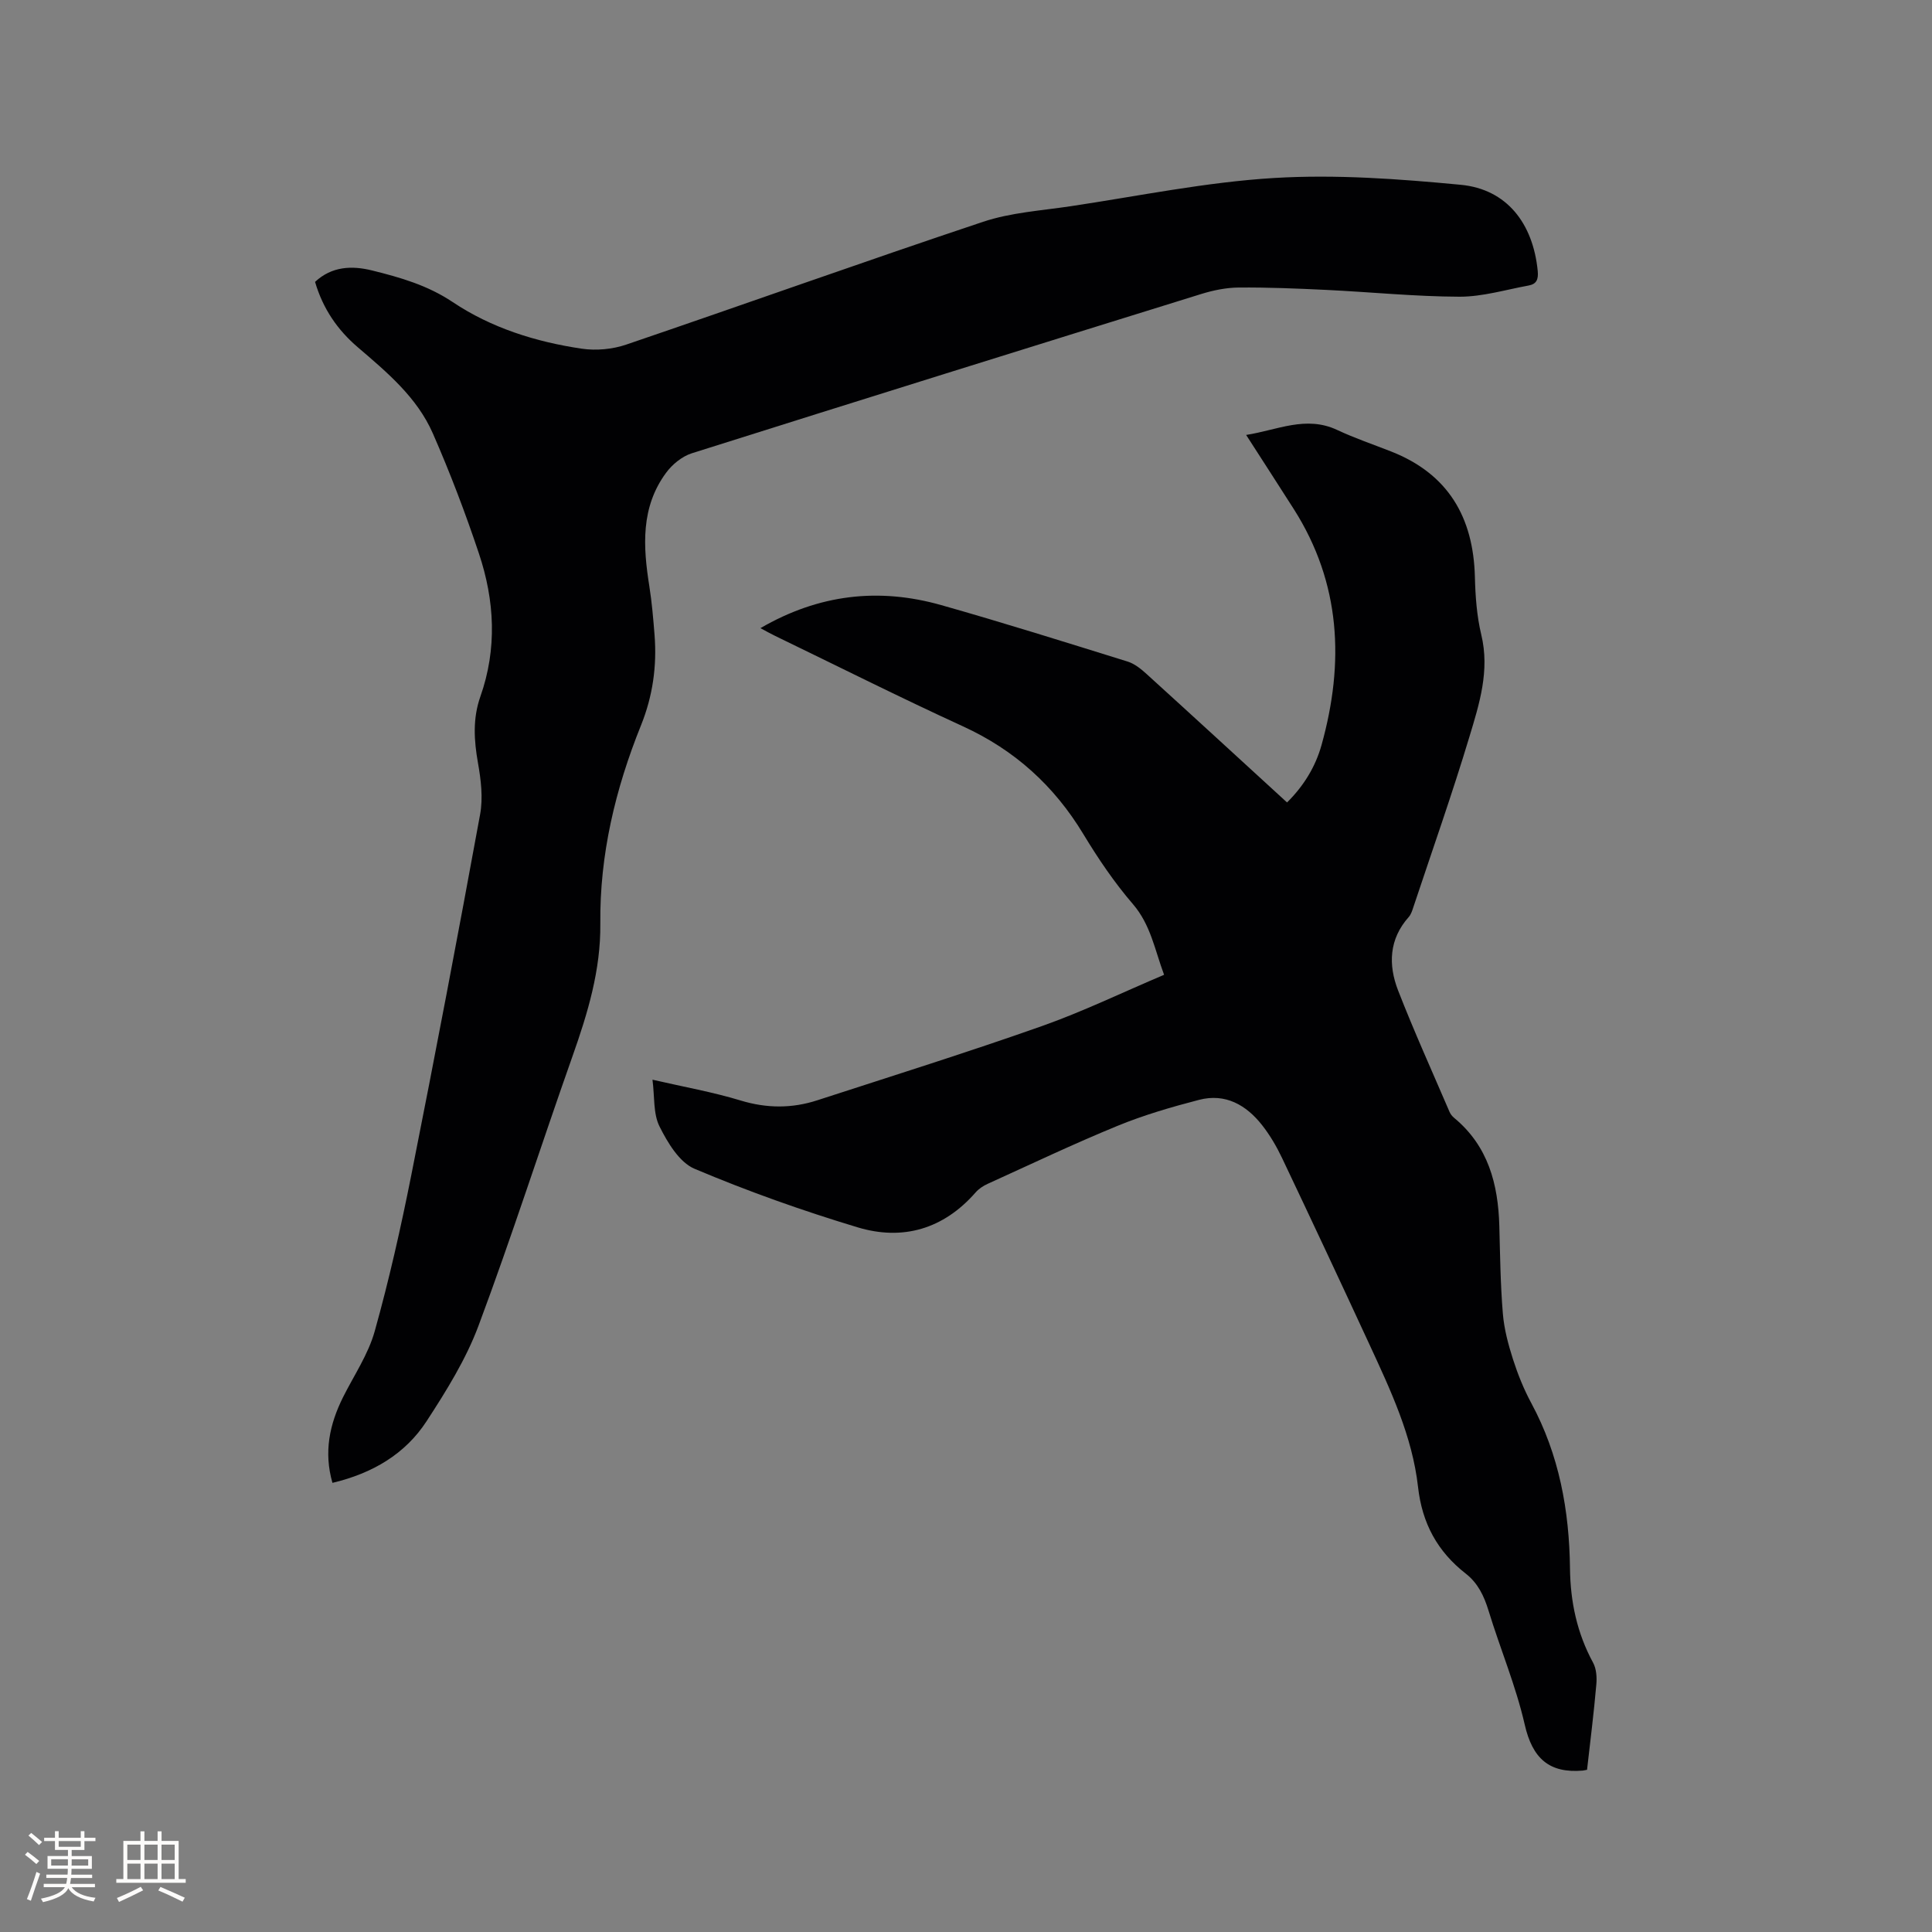
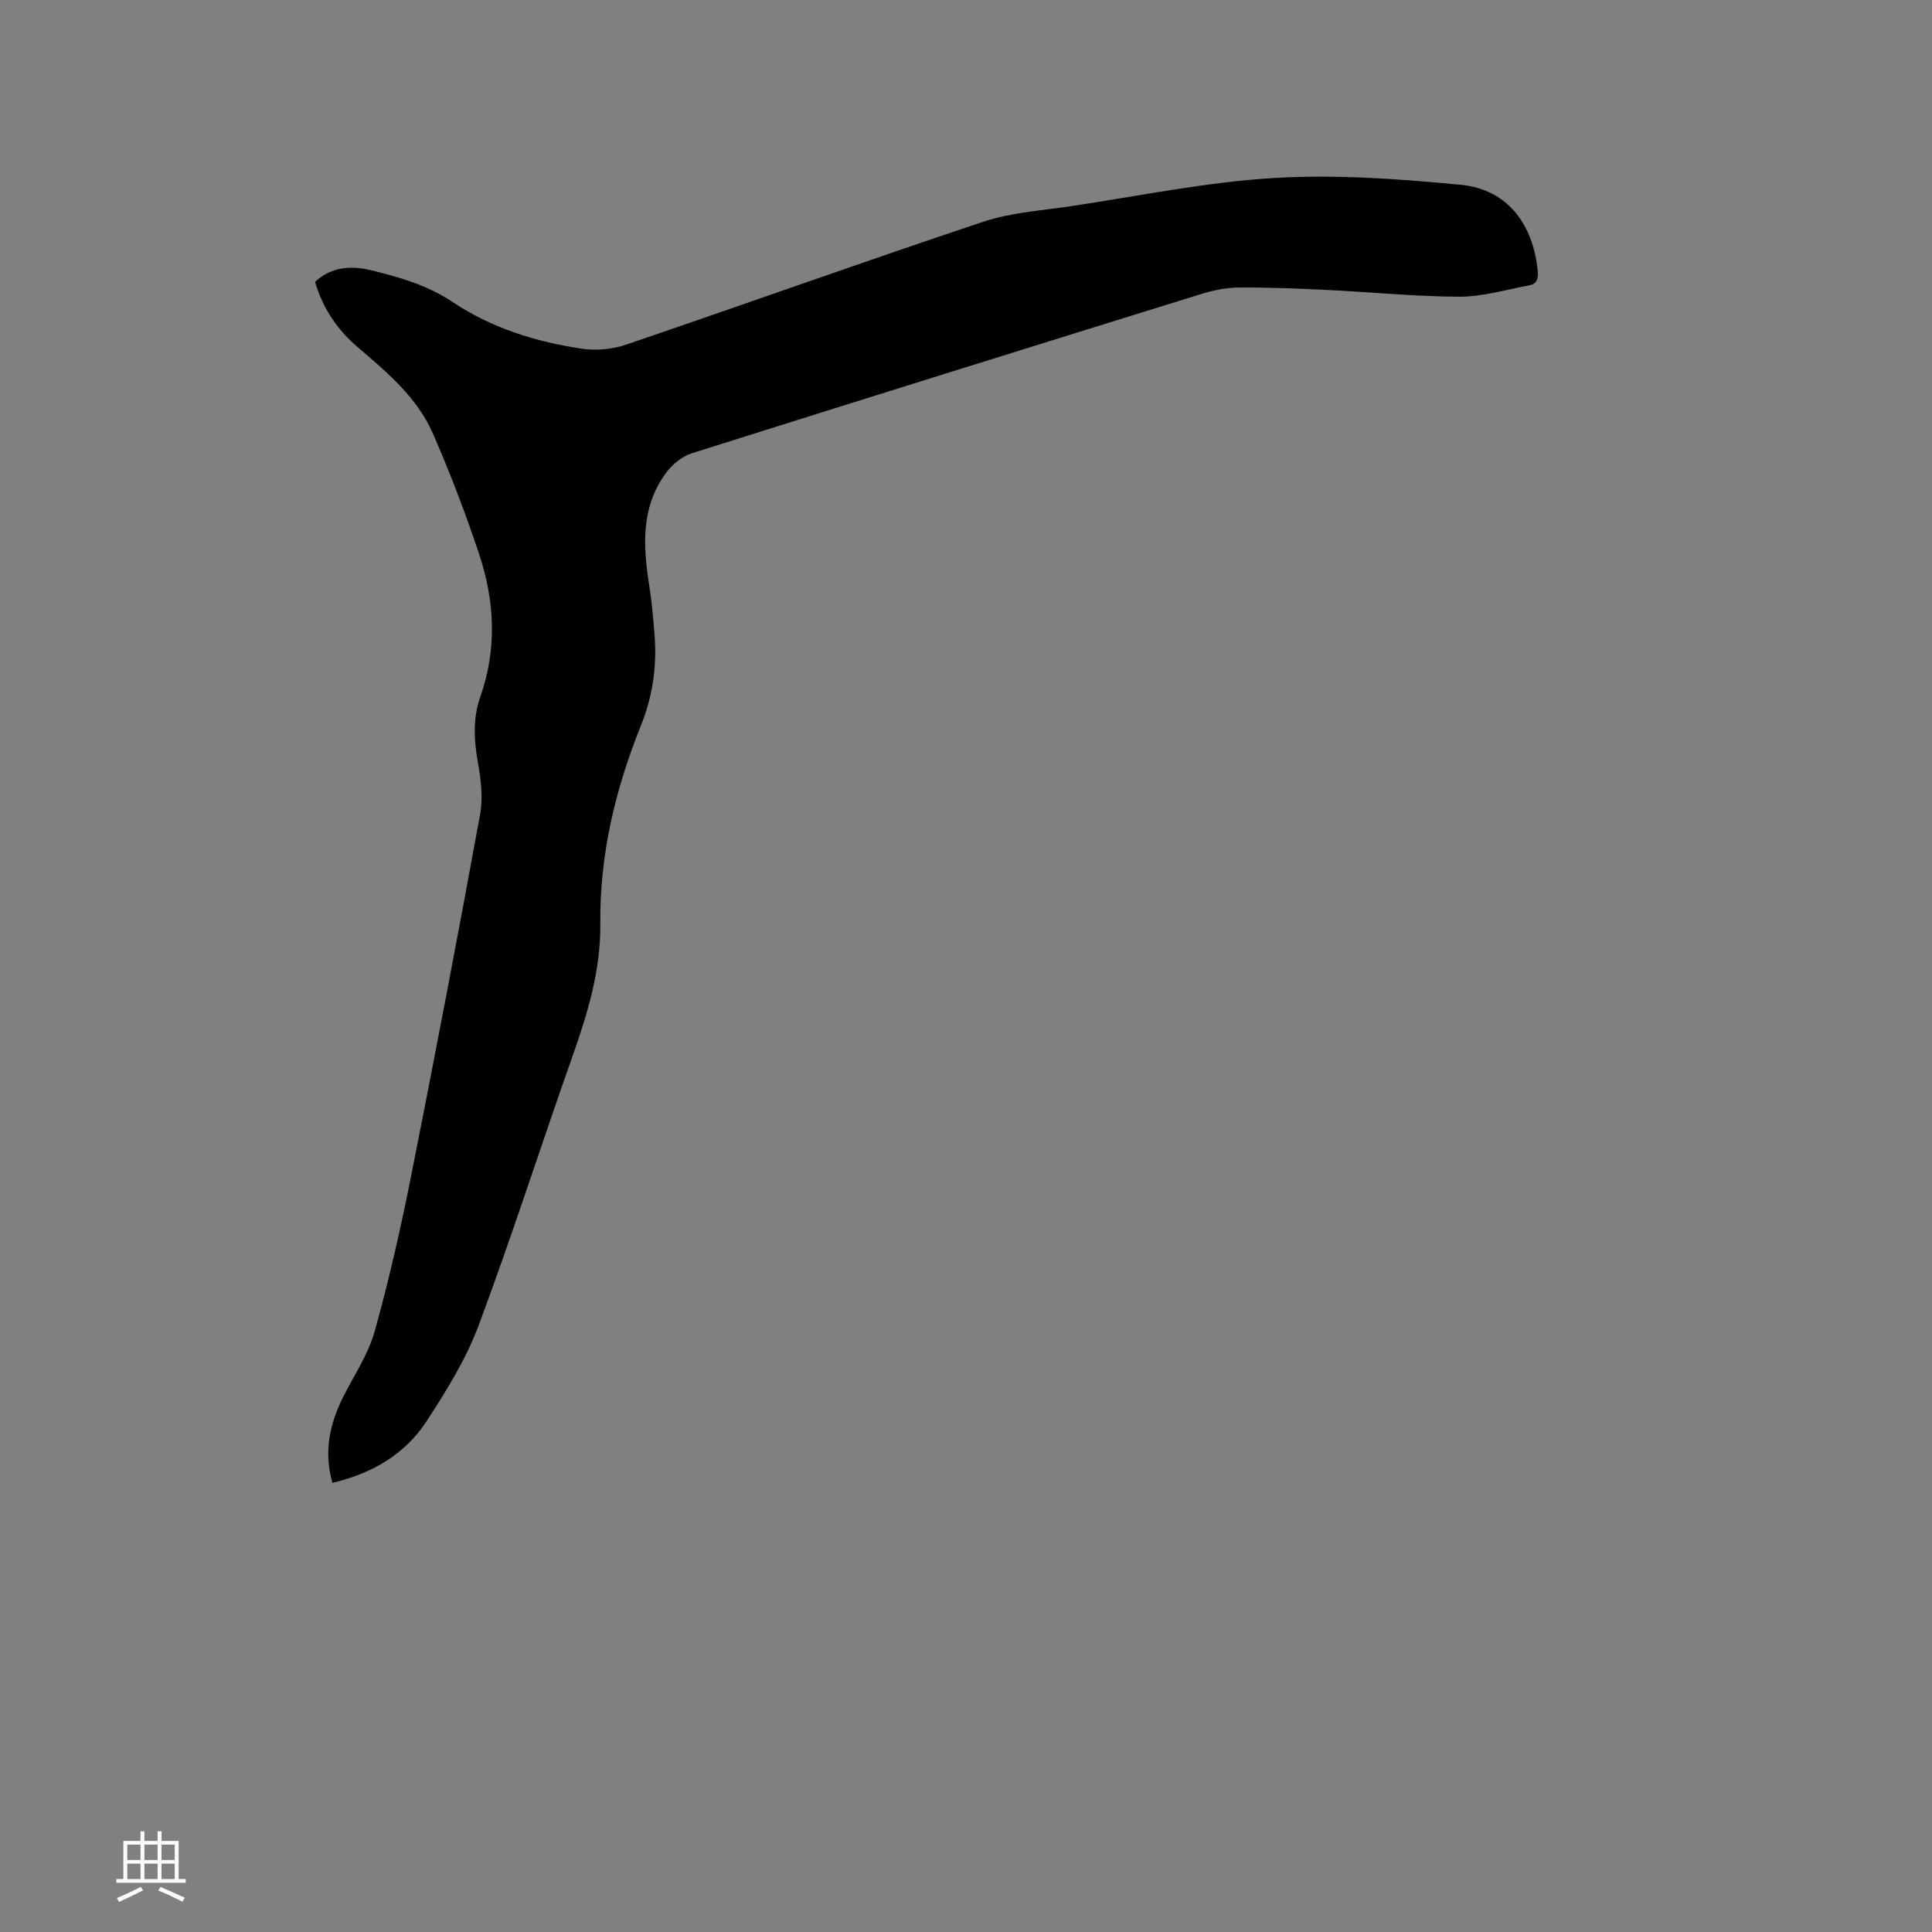
<svg xmlns="http://www.w3.org/2000/svg" enable-background="new 0 0 400 400" viewBox="0 0 400 400">
  <rect x="0" y="0" width="400" height="400" fill="#808080" stroke="none" />
-   <path d="m328.58 366.42c-.68.13-.78.15-.88.16-6.99.6-10.43-2.55-12.02-9.51-1.83-8.02-5.08-15.7-7.49-23.59-.93-3.04-2.19-5.7-4.71-7.67-5.86-4.57-9.04-10.39-9.89-17.94-1.18-10.53-5.71-20.1-10.11-29.62-5.95-12.87-11.97-25.71-18.06-38.53-1.13-2.37-2.49-4.7-4.11-6.76-3.29-4.19-7.61-6.66-13.05-5.25-5.7 1.48-11.41 3.14-16.85 5.37-9.08 3.72-17.96 7.95-26.9 12.01-.93.42-1.86 1.03-2.52 1.79-6.64 7.59-15.09 10.05-24.45 7.22-11.44-3.45-22.75-7.47-33.75-12.12-3.14-1.33-5.57-5.41-7.25-8.77-1.32-2.65-.99-6.12-1.45-9.67 6.56 1.51 12.51 2.56 18.26 4.31 5.4 1.64 10.62 1.66 15.87-.05 15.49-5.03 31.05-9.91 46.41-15.33 8.55-3.02 16.77-7 25.38-10.65-1.94-5.21-2.77-10.35-6.44-14.62-3.85-4.47-7.21-9.44-10.27-14.5-6.06-10.03-14.22-17.41-24.91-22.31-13.09-6-25.96-12.47-38.92-18.74-.91-.44-1.8-.94-3.03-1.6 12.12-7.04 24.54-8.42 37.43-4.77 12.93 3.66 25.76 7.7 38.6 11.69 1.43.45 2.76 1.52 3.9 2.56 9.65 8.76 19.25 17.59 29.1 26.61 3.47-3.44 5.89-7.41 7.14-11.89 4.75-17.03 4.02-33.5-5.75-48.86-3.18-4.99-6.4-9.96-9.86-15.34 6.5-1.02 12.38-4.06 18.83-1.04 3.63 1.7 7.46 3 11.2 4.47 11.79 4.64 17.01 13.59 17.33 25.95.1 4 .39 8.09 1.32 11.97 1.8 7.44-.4 14.34-2.46 21.16-3.57 11.85-7.7 23.54-11.61 35.29-.23.7-.47 1.47-.94 2-4.1 4.59-4.27 9.91-2.21 15.21 3.3 8.48 7.06 16.77 10.65 25.14.2.47.56.92.95 1.24 7.06 5.83 9.12 13.72 9.36 22.41.16 6.04.23 12.09.73 18.11.26 3.2 1.12 6.4 2.1 9.47 1 3.11 2.24 6.2 3.79 9.07 5.78 10.71 7.87 22.26 8.01 34.25.08 6.89 1.46 13.38 4.78 19.49.69 1.27.81 3.04.67 4.54-.51 5.88-1.25 11.75-1.92 17.64z" fill="#010103" />
  <path d="m68.83 307.01c-1.83-6.37-.6-12.11 2.17-17.69 2.27-4.54 5.24-8.9 6.58-13.7 2.99-10.68 5.43-21.53 7.59-32.41 4.94-24.83 9.67-49.69 14.23-74.59.63-3.42.18-7.17-.44-10.65-.83-4.68-1.11-9.19.49-13.74 3.5-9.91 2.97-19.89-.3-29.65-2.81-8.41-5.98-16.74-9.54-24.86-3.27-7.46-9.48-12.64-15.54-17.83-4.19-3.58-7.22-7.98-8.84-13.53 3.46-3.24 7.64-3.4 11.82-2.36 5.82 1.44 11.48 3.06 16.69 6.55 8 5.35 17.19 8.23 26.69 9.64 2.99.44 6.38.13 9.24-.85 24.65-8.39 49.17-17.18 73.87-25.42 5.75-1.92 12.03-2.31 18.1-3.22 14.04-2.1 28.04-5 42.16-5.85 12.82-.77 25.82.19 38.64 1.41 9.53.91 14.97 8 15.93 17.85.17 1.75-.26 2.7-1.87 3-4.77.87-9.55 2.33-14.33 2.32-9.2-.03-18.4-.97-27.61-1.41-6.03-.29-12.08-.54-18.11-.49-2.59.02-5.26.57-7.75 1.34-35.18 10.92-70.35 21.88-105.48 32.98-2.01.64-4.04 2.3-5.31 4.03-5.28 7.15-4.78 15.28-3.47 23.5.53 3.34.81 6.73 1.08 10.11.5 6.42-.37 12.62-2.8 18.66-5.31 13.17-8.58 26.81-8.43 41.09.1 9.61-2.61 18.54-5.77 27.47-6.56 18.56-12.56 37.33-19.45 55.77-2.6 6.96-6.66 13.48-10.74 19.75-4.43 6.81-11.18 10.8-19.5 12.78z" fill="#010103" />
  <g fill="#fcfbfa">
-     <path d="m5.17 384 .55-.58c.85.61 1.65 1.24 2.4 1.87l-.59.64c-.83-.73-1.62-1.38-2.36-1.93m1.22 9.53-.82-.34c.71-1.76 1.37-3.64 1.98-5.63.24.13.5.25.76.36-.6 1.67-1.24 3.54-1.92 5.61m-.5-13.5.57-.54c.56.44 1.31 1.06 2.26 1.87l-.64.64c-.68-.66-1.41-1.32-2.19-1.97m3.25.46h2.24v-1.36h.77v1.36h4.57v-1.36h.76v1.36h2.28v.69h-2.28v1.84h-2.64v1.26h4.18v2.64h-4.21c0 .45-.02.86-.05 1.21h4.32v.69h-4.38c-.04.34-.1.75-.19 1.22h5.15v.69h-4.82c.87 1.19 2.51 1.92 4.93 2.19-.17.31-.3.57-.37.76-2.77-.49-4.52-1.41-5.26-2.76-.56 1.26-2.3 2.23-5.24 2.9-.12-.24-.26-.48-.43-.72 2.73-.55 4.38-1.34 4.96-2.38h-4.38v-.69h4.65c.1-.38.17-.79.21-1.22h-4.32v-.69h4.4c.03-.34.05-.75.05-1.21h-4.2v-2.64h4.23v-1.26h-2.69v-1.84h-2.24zm1.46 4.46v1.29h3.45c.01-.4.02-.57.01-.53v-.32-.45h-3.46zm1.55-2.59h4.57v-1.19h-4.57zm6.11 2.59h-3.42v.77c-.01.19-.01.37-.02.53h3.44z" />
    <path d="m32.63 379.16h.82v1.98h3.54v7.89h1.46v.78h-14.37v-.78h1.46v-7.89h3.54v-1.98h.82v1.98h2.73zm-3.49 11.48.5.73c-1.61.82-3.28 1.63-5 2.41-.13-.27-.28-.55-.44-.82 1.75-.72 3.4-1.49 4.94-2.32m-2.78-5.55h2.73v-3.18h-2.73zm0 3.95h2.73v-3.2h-2.73zm3.54-3.95h2.73v-3.18h-2.73zm0 3.95h2.73v-3.2h-2.73zm7.89 4.68c-1.84-.92-3.51-1.7-5.02-2.32l.45-.73c1.89.8 3.57 1.55 5.04 2.23zm-1.62-11.81h-2.73v3.18h2.73zm-2.73 7.13h2.73v-3.2h-2.73z" />
  </g>
</svg>